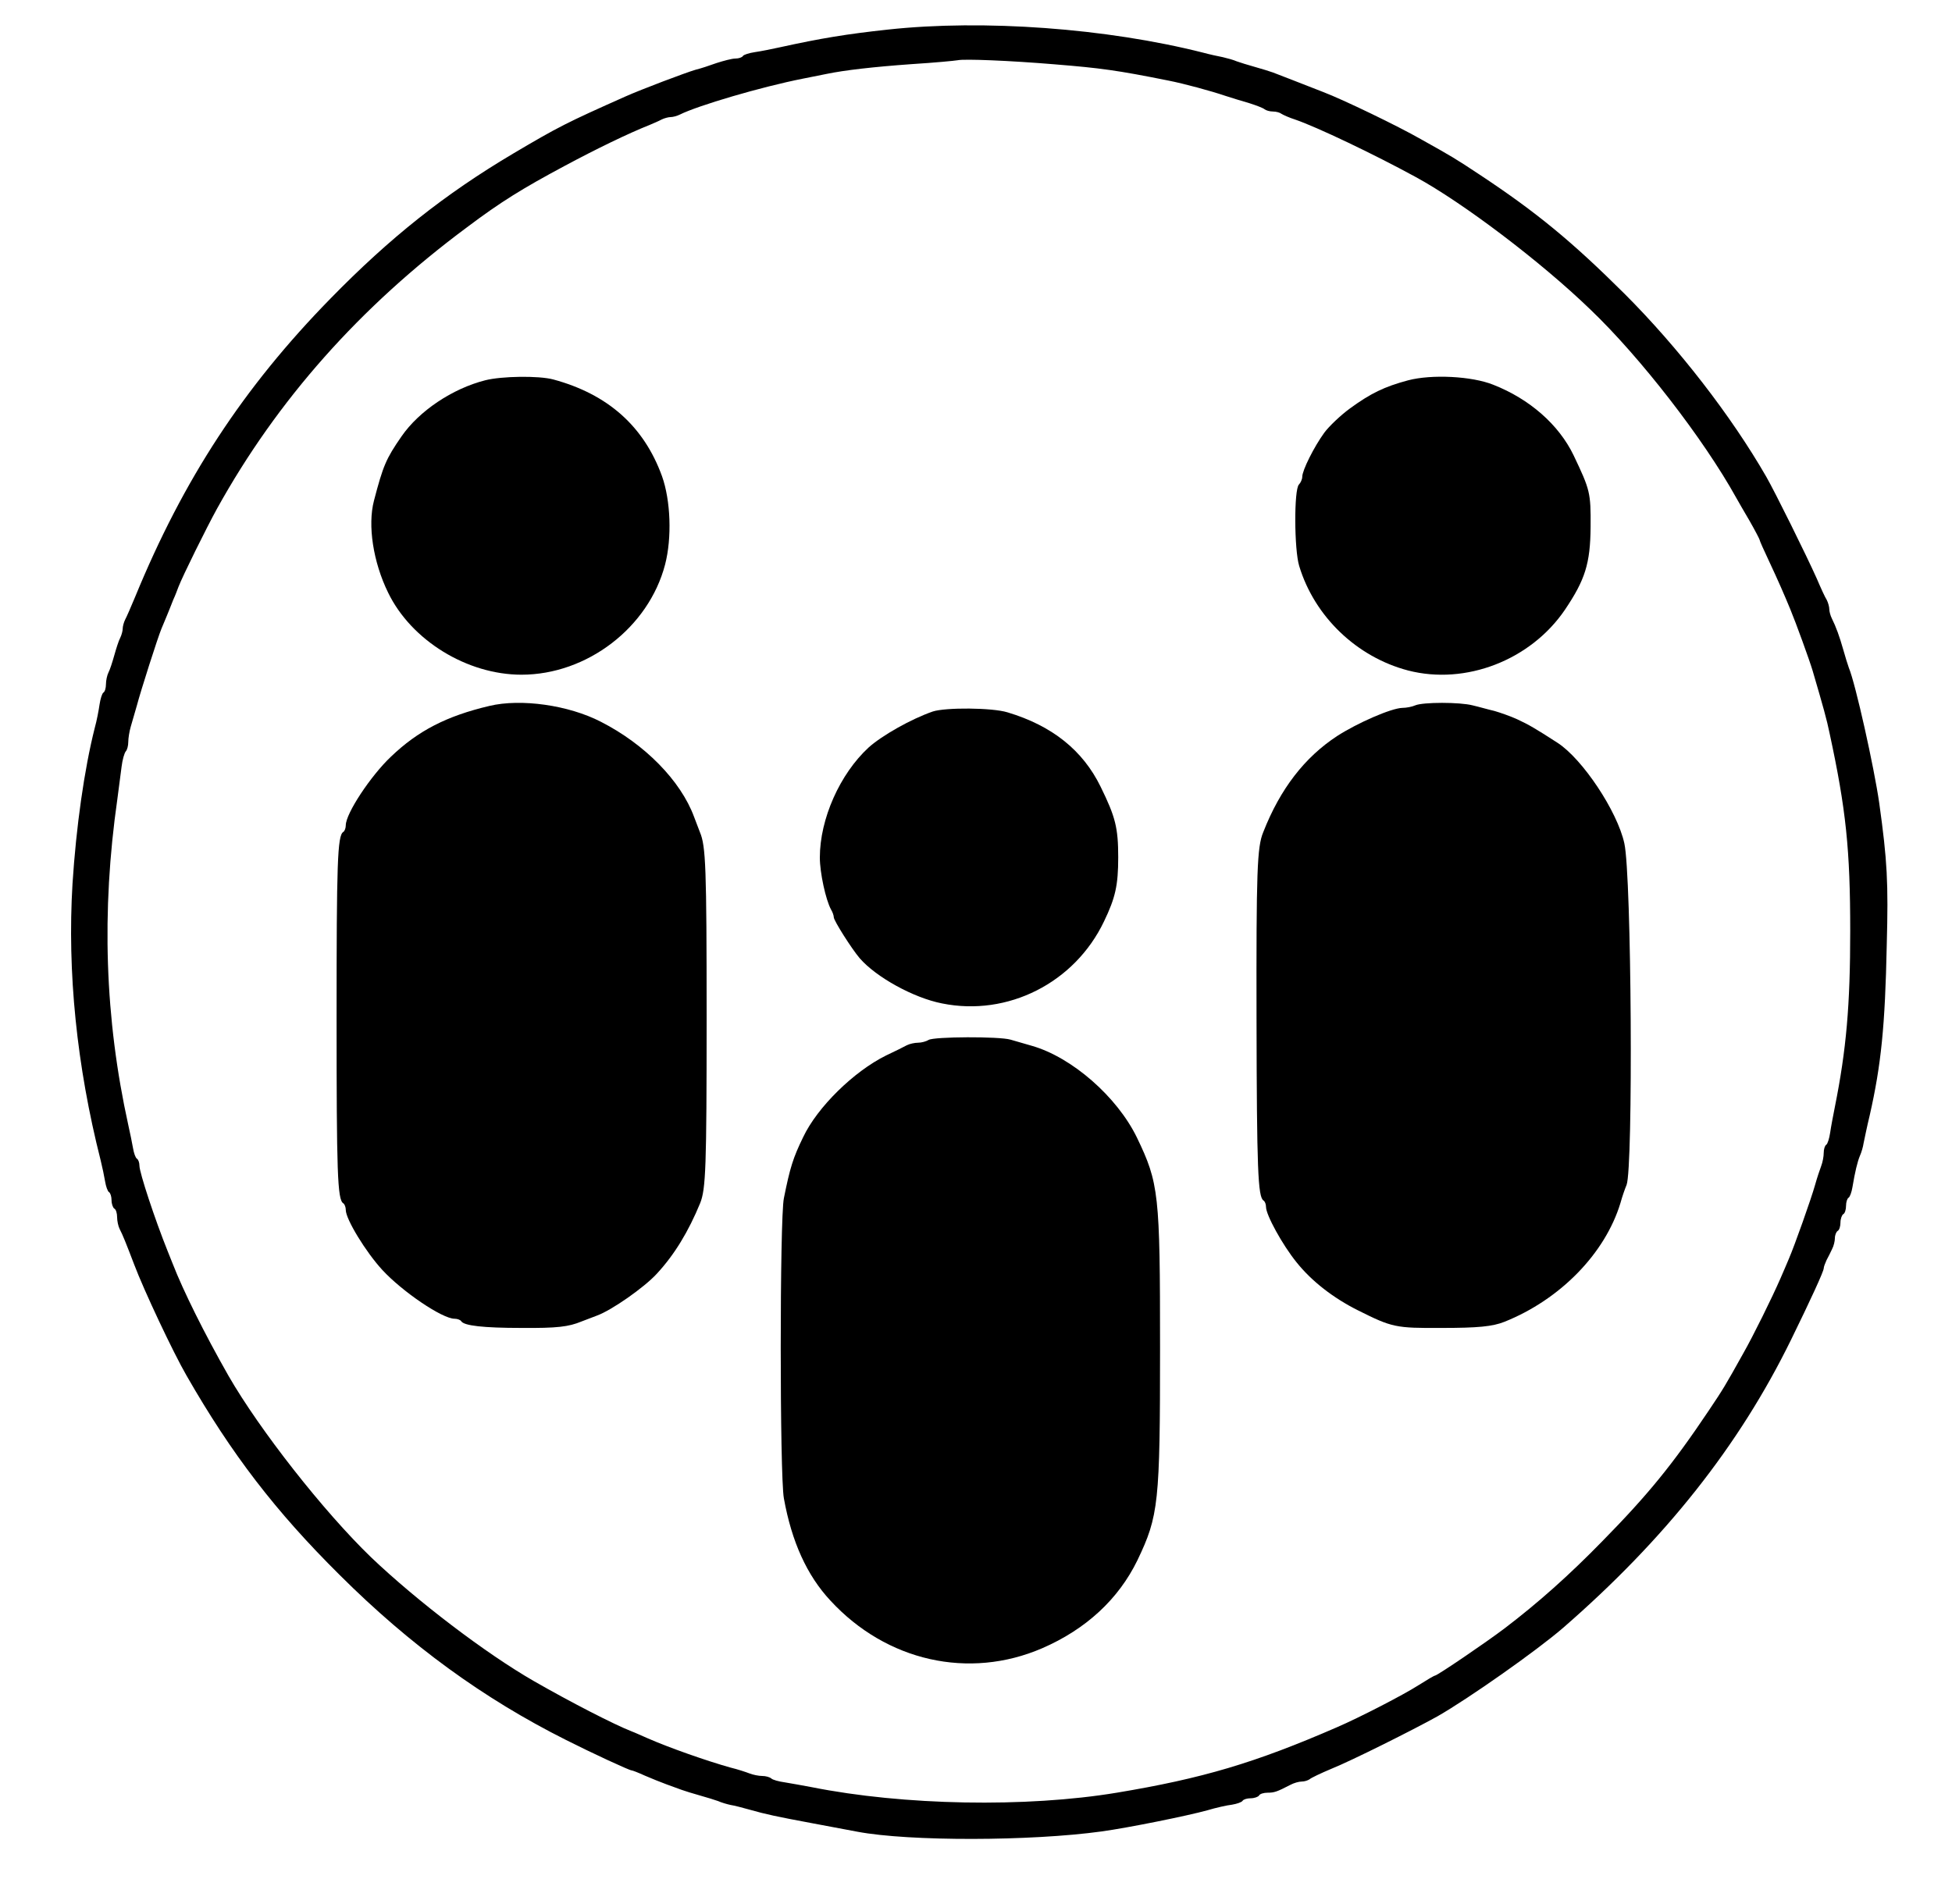
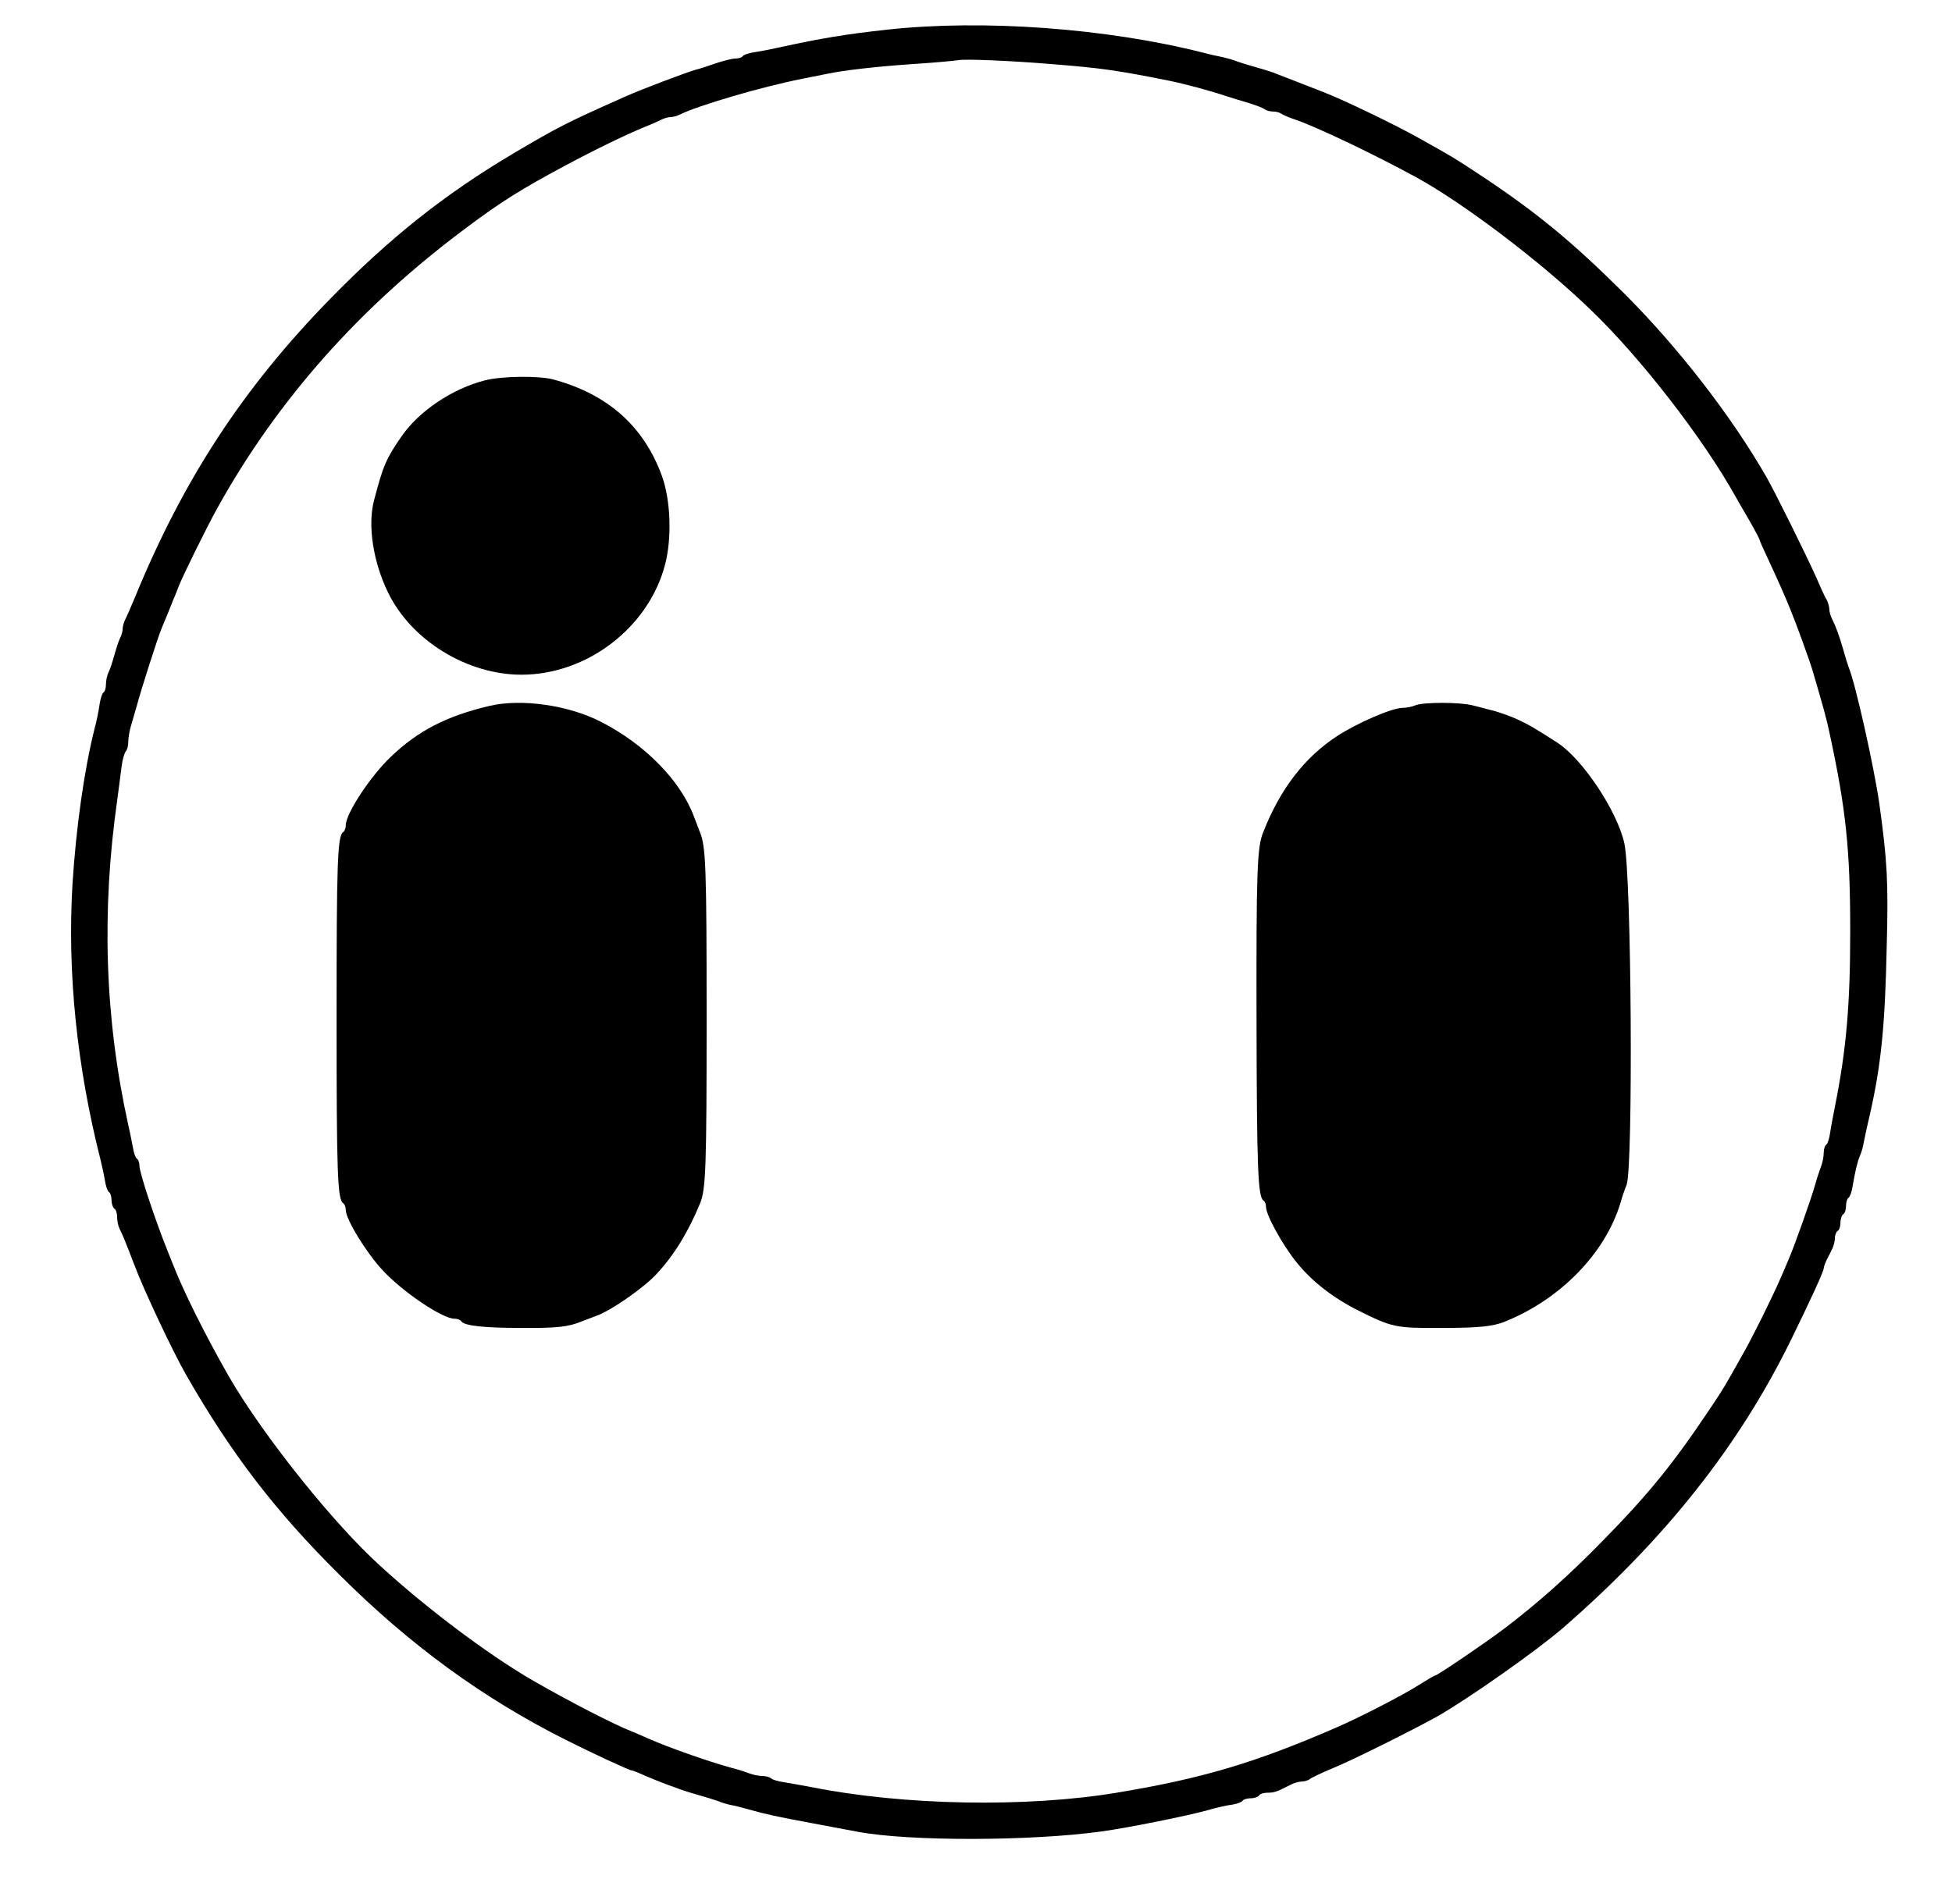
<svg xmlns="http://www.w3.org/2000/svg" version="1.0" width="700pt" height="683pt" viewBox="0 0 700 683" preserveAspectRatio="xMidYMid meet">
  <g transform="translate(0,683) scale(0.1,-0.1)" fill="#000000" stroke="none">
    <path d="M3185 6724 c-148 -16 -240 -31 -390 -64 -27 -6 -67 -14 -88 -17 -20 -3 -40 -9 -43 -14 -3 -5 -15 -9 -27 -9 -12 0 -42 -8 -67 -16 -25 -9 -58 -20 -75 -24 -35 -10 -196 -71 -252 -96 -211 -94 -239 -108 -403 -205 -246 -146 -442 -302 -655 -520 -313 -320 -527 -648 -700 -1069 -15 -36 -31 -73 -36 -82 -5 -10 -9 -25 -9 -33 0 -8 -4 -23 -9 -33 -5 -9 -14 -37 -21 -62 -7 -25 -16 -53 -21 -62 -5 -10 -9 -29 -9 -42 0 -14 -4 -27 -9 -30 -5 -3 -11 -23 -14 -43 -3 -21 -10 -58 -17 -83 -38 -150 -67 -357 -80 -560 -19 -316 15 -653 101 -992 6 -24 13 -58 16 -76 3 -18 9 -35 14 -38 5 -3 9 -16 9 -29 0 -13 5 -27 10 -30 6 -3 10 -17 10 -31 0 -13 4 -32 9 -42 11 -21 23 -51 52 -127 35 -93 140 -316 188 -399 161 -281 319 -487 550 -716 252 -251 514 -442 811 -591 91 -46 227 -109 235 -109 3 0 24 -8 48 -19 23 -10 58 -24 77 -31 19 -7 44 -16 55 -20 11 -4 40 -13 65 -20 25 -7 54 -16 65 -20 11 -5 31 -11 45 -14 14 -2 43 -10 65 -16 63 -18 102 -26 225 -49 63 -12 138 -26 165 -31 186 -35 621 -34 875 1 95 13 308 56 380 76 30 9 70 18 88 20 18 3 35 9 38 14 3 5 16 9 29 9 13 0 27 5 30 10 3 6 17 10 31 10 23 0 33 3 81 28 13 7 31 12 41 12 10 0 22 4 28 8 5 5 41 22 79 38 72 29 290 138 380 188 112 64 355 235 450 317 367 319 632 654 818 1034 70 143 117 245 117 256 0 5 5 18 10 29 6 11 15 29 20 40 6 11 10 29 10 39 0 11 5 23 10 26 6 3 10 17 10 30 0 13 5 27 10 30 6 3 10 17 10 30 0 13 4 26 9 29 5 3 11 20 14 38 9 54 18 92 27 113 5 11 11 31 13 45 3 14 12 59 22 100 41 181 55 320 61 610 6 225 2 302 -27 510 -18 126 -85 428 -109 485 -4 11 -13 40 -20 65 -13 46 -26 82 -41 112 -5 10 -9 25 -9 33 0 8 -4 23 -9 33 -6 9 -22 44 -36 77 -38 85 -150 311 -181 365 -126 219 -316 464 -508 656 -188 187 -315 292 -519 427 -89 59 -101 66 -212 128 -82 47 -279 142 -350 169 -75 29 -163 64 -180 70 -11 4 -40 13 -65 20 -25 7 -54 16 -65 20 -11 5 -33 11 -50 15 -16 3 -48 10 -70 16 -347 88 -789 120 -1130 83z m600 -125 c160 -13 221 -21 405 -58 56 -11 152 -37 205 -55 22 -7 60 -19 85 -26 25 -8 49 -17 55 -22 5 -4 18 -8 30 -8 12 0 25 -4 30 -8 6 -4 28 -14 50 -21 76 -26 280 -123 432 -206 169 -92 448 -303 626 -475 179 -171 406 -464 523 -675 6 -11 28 -49 48 -83 20 -35 36 -66 36 -68 0 -3 15 -37 34 -77 31 -66 55 -121 76 -172 20 -48 69 -183 80 -220 39 -133 51 -176 61 -225 59 -273 74 -417 74 -710 0 -266 -14 -425 -55 -630 -6 -30 -14 -72 -17 -93 -3 -20 -9 -40 -14 -43 -5 -3 -9 -16 -9 -29 0 -13 -4 -34 -9 -47 -5 -13 -15 -43 -22 -68 -14 -50 -74 -219 -94 -265 -7 -16 -20 -48 -30 -70 -30 -69 -98 -207 -134 -270 -64 -115 -72 -128 -123 -204 -130 -194 -218 -302 -382 -469 -118 -121 -230 -221 -351 -313 -66 -50 -241 -169 -249 -169 -3 0 -30 -16 -60 -35 -53 -34 -210 -115 -291 -150 -294 -128 -483 -184 -790 -235 -325 -54 -765 -46 -1095 20 -30 6 -73 13 -95 17 -22 3 -44 9 -49 14 -6 5 -20 9 -33 9 -12 0 -32 4 -45 9 -13 5 -43 15 -68 21 -86 24 -222 72 -297 105 -21 9 -47 21 -58 25 -64 25 -221 106 -350 180 -174 100 -419 287 -584 444 -170 164 -400 457 -512 652 -86 151 -162 304 -200 402 -5 12 -13 32 -18 45 -45 112 -101 281 -101 306 0 11 -4 22 -9 25 -5 3 -11 20 -14 38 -3 18 -11 56 -17 83 -84 381 -97 765 -39 1170 5 39 12 90 15 115 3 25 10 49 15 55 5 5 9 20 9 34 0 13 4 38 9 55 5 17 15 51 22 76 13 50 75 244 88 275 5 11 13 32 20 48 6 15 16 39 22 55 7 15 15 36 19 47 15 39 100 211 138 280 216 390 513 725 897 1010 121 91 197 138 350 220 114 61 227 116 305 147 14 6 33 14 42 19 10 5 25 9 33 9 8 0 23 4 33 9 64 32 290 99 442 129 30 6 69 14 85 17 63 13 165 25 305 35 80 5 154 12 165 14 24 5 182 -1 350 -15z" />
    <path d="M1740 5466 c-118 -30 -237 -110 -300 -201 -56 -81 -66 -105 -99 -231 -23 -88 -3 -220 51 -330 83 -171 283 -294 478 -294 235 0 456 169 515 395 25 96 20 230 -11 317 -65 179 -194 294 -390 347 -52 14 -185 12 -244 -3z" />
-     <path d="M5050 5466 c-86 -23 -135 -47 -209 -101 -33 -24 -75 -64 -92 -87 -37 -51 -79 -135 -79 -158 0 -9 -6 -22 -12 -28 -18 -18 -17 -234 1 -292 55 -182 207 -327 391 -375 206 -53 439 37 562 218 72 107 91 165 92 297 1 123 -2 133 -61 257 -53 110 -158 202 -288 253 -77 31 -221 38 -305 16z" />
    <path d="M1755 4298 c-153 -36 -256 -89 -353 -182 -73 -69 -162 -204 -162 -246 0 -10 -4 -21 -9 -24 -21 -13 -24 -111 -24 -666 0 -555 3 -653 24 -666 5 -3 9 -14 9 -24 0 -33 72 -151 131 -215 72 -78 215 -175 259 -175 10 0 21 -4 24 -9 10 -16 79 -24 216 -24 128 -1 169 4 215 23 11 4 36 14 55 21 53 19 170 101 215 150 64 69 114 152 156 254 20 51 23 126 23 665 0 541 -3 615 -24 665 -4 11 -14 36 -21 55 -48 130 -177 261 -334 341 -116 60 -287 84 -400 57z" />
    <path d="M5075 4300 c-11 -5 -32 -9 -46 -9 -40 -1 -161 -54 -234 -101 -116 -76 -204 -189 -265 -345 -22 -53 -25 -140 -24 -670 1 -541 5 -638 25 -651 5 -3 9 -13 9 -23 0 -29 59 -136 109 -198 55 -69 133 -129 221 -173 122 -61 134 -64 300 -63 130 0 182 5 225 22 200 80 361 245 416 426 6 22 16 51 22 65 24 61 18 1109 -8 1225 -25 115 -150 303 -240 361 -79 51 -103 65 -144 84 -24 11 -61 24 -82 30 -22 5 -56 15 -78 20 -46 12 -178 12 -206 0z" />
-     <path d="M3345 4278 c-78 -27 -182 -86 -230 -129 -103 -95 -175 -256 -175 -395 0 -54 21 -151 40 -186 6 -10 10 -22 10 -28 0 -12 64 -113 93 -147 59 -68 193 -142 295 -162 236 -48 476 74 581 294 41 85 51 130 51 230 0 106 -10 145 -63 253 -64 131 -174 219 -334 267 -55 17 -222 18 -268 3z" />
-     <path d="M3330 3100 c-8 -5 -25 -10 -38 -10 -12 0 -30 -4 -40 -9 -9 -5 -43 -22 -75 -37 -115 -57 -246 -185 -297 -293 -36 -74 -47 -109 -69 -219 -15 -73 -15 -994 0 -1076 28 -156 83 -277 167 -367 201 -218 497 -284 759 -171 157 68 274 176 342 316 76 159 81 204 81 762 0 552 -4 590 -83 754 -71 146 -233 288 -377 329 -25 7 -59 17 -76 22 -40 12 -275 11 -294 -1z" />
  </g>
</svg>